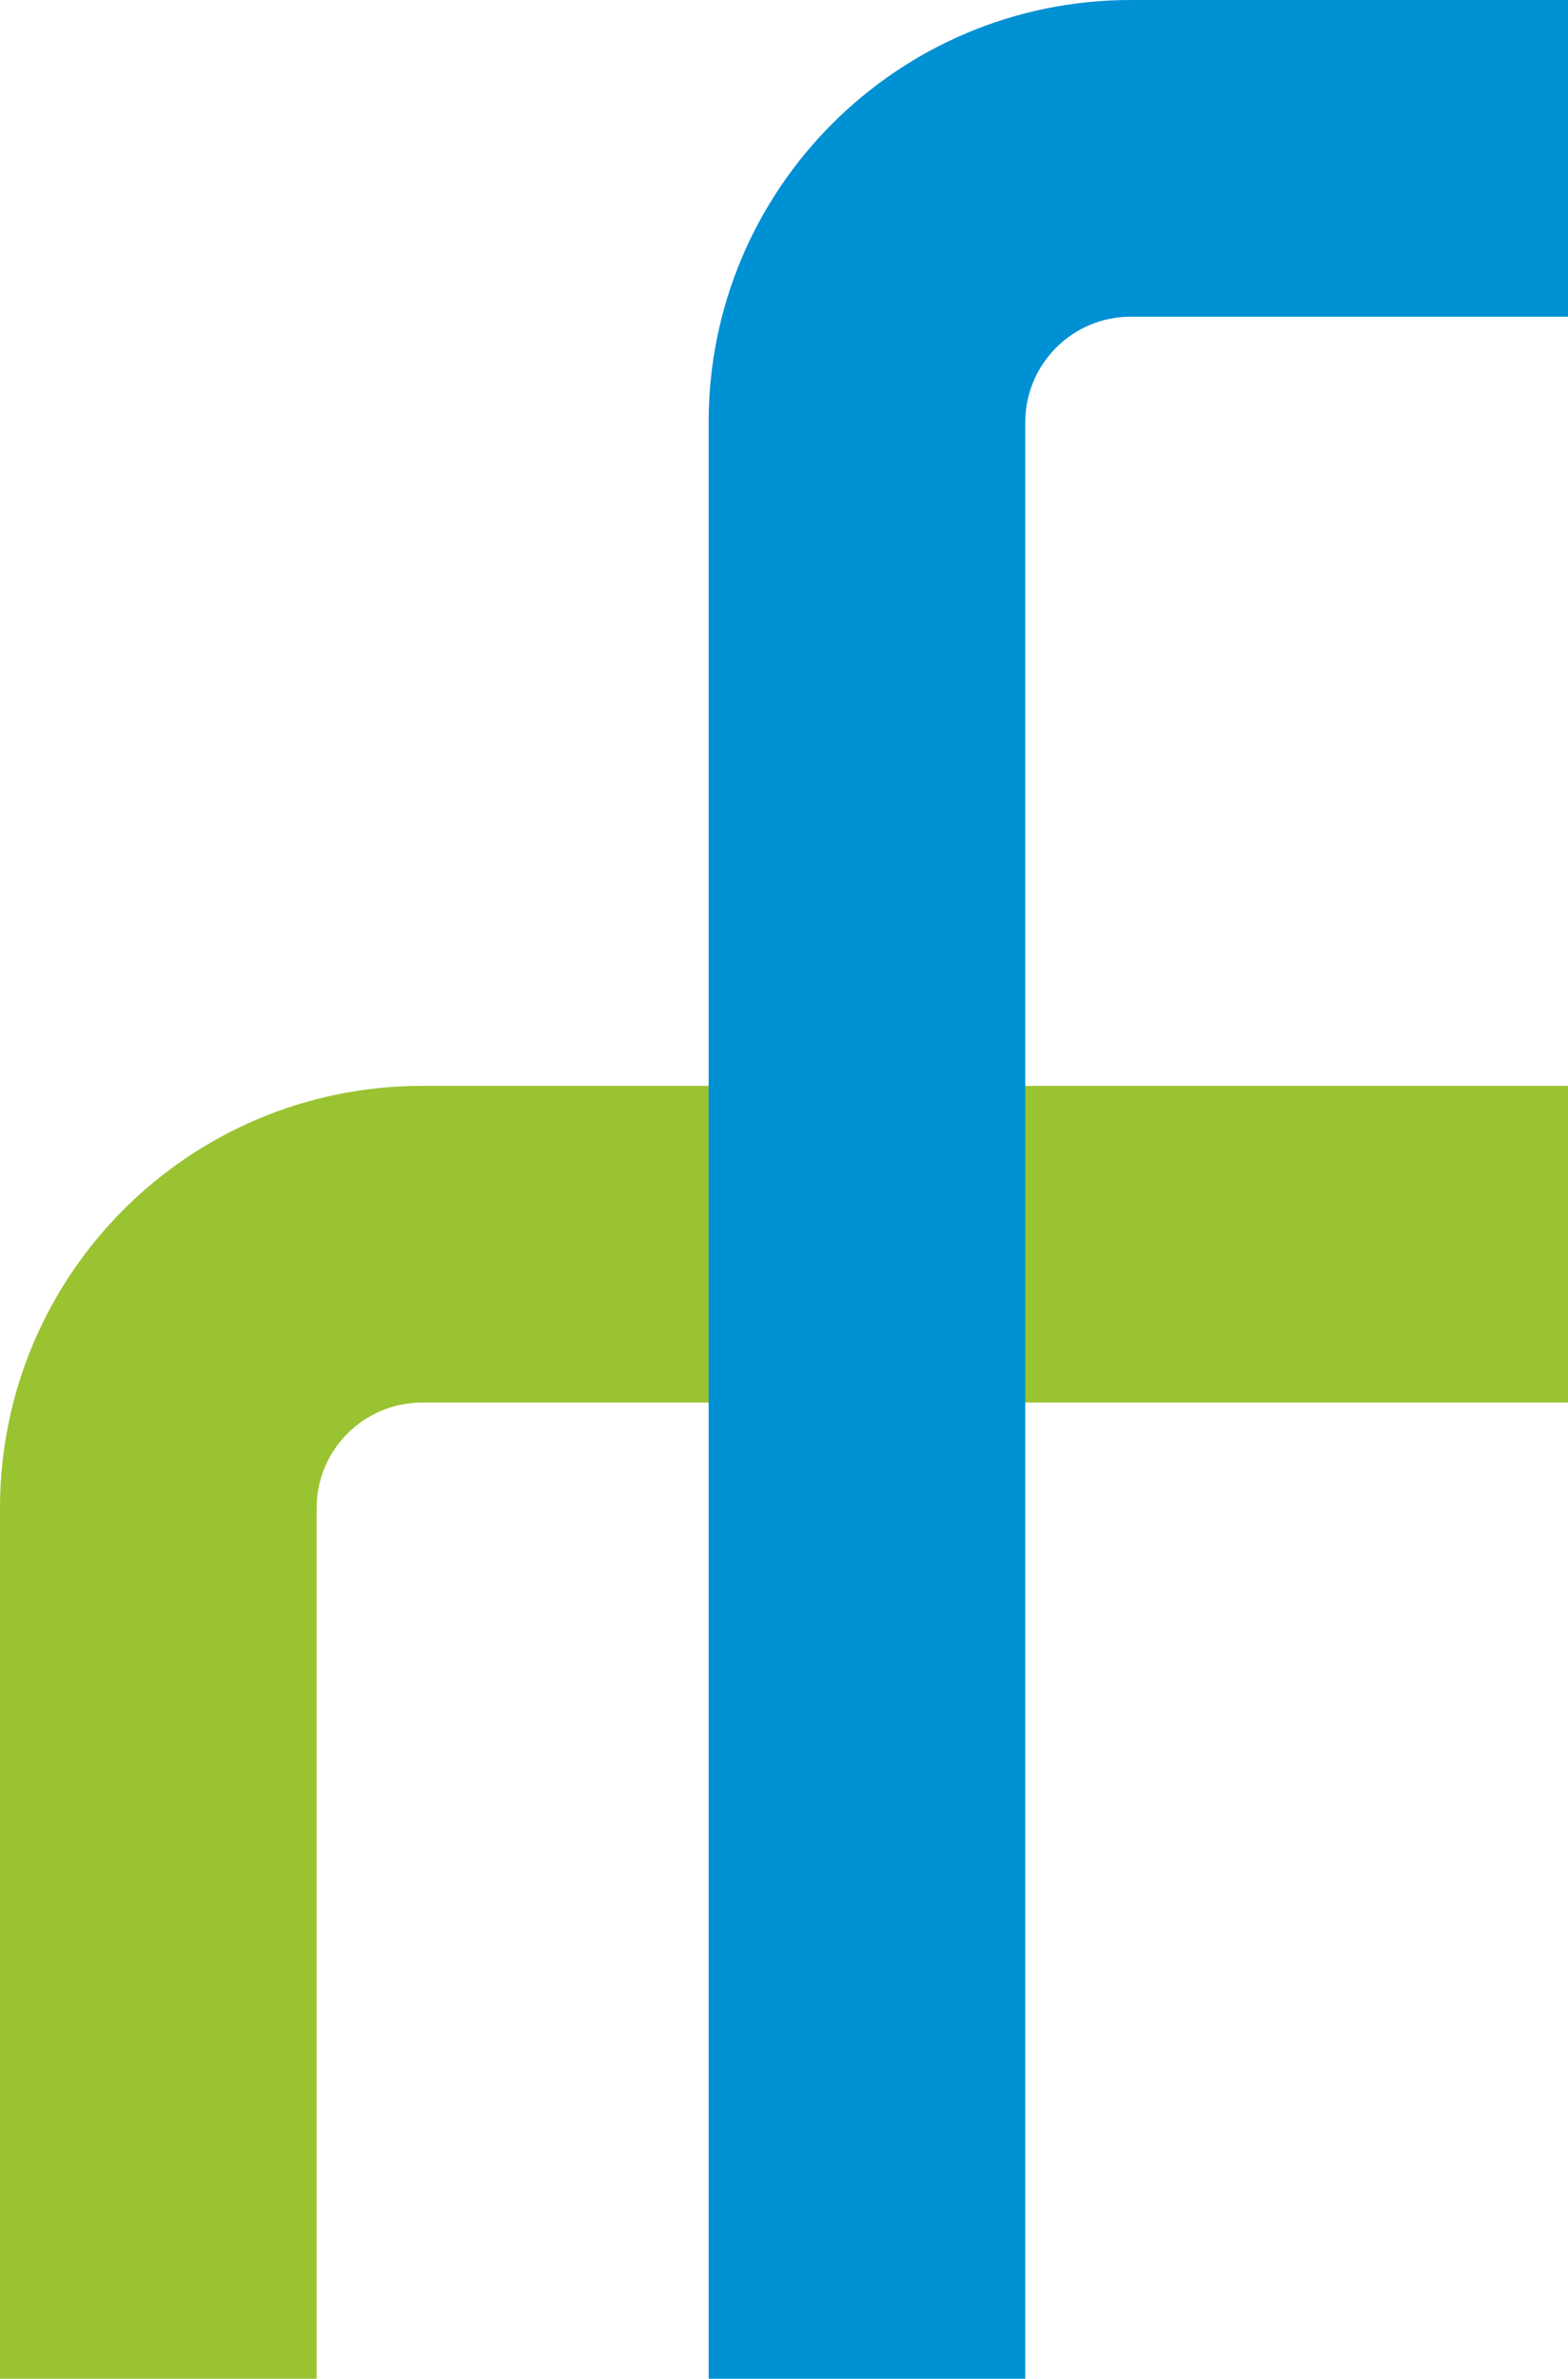
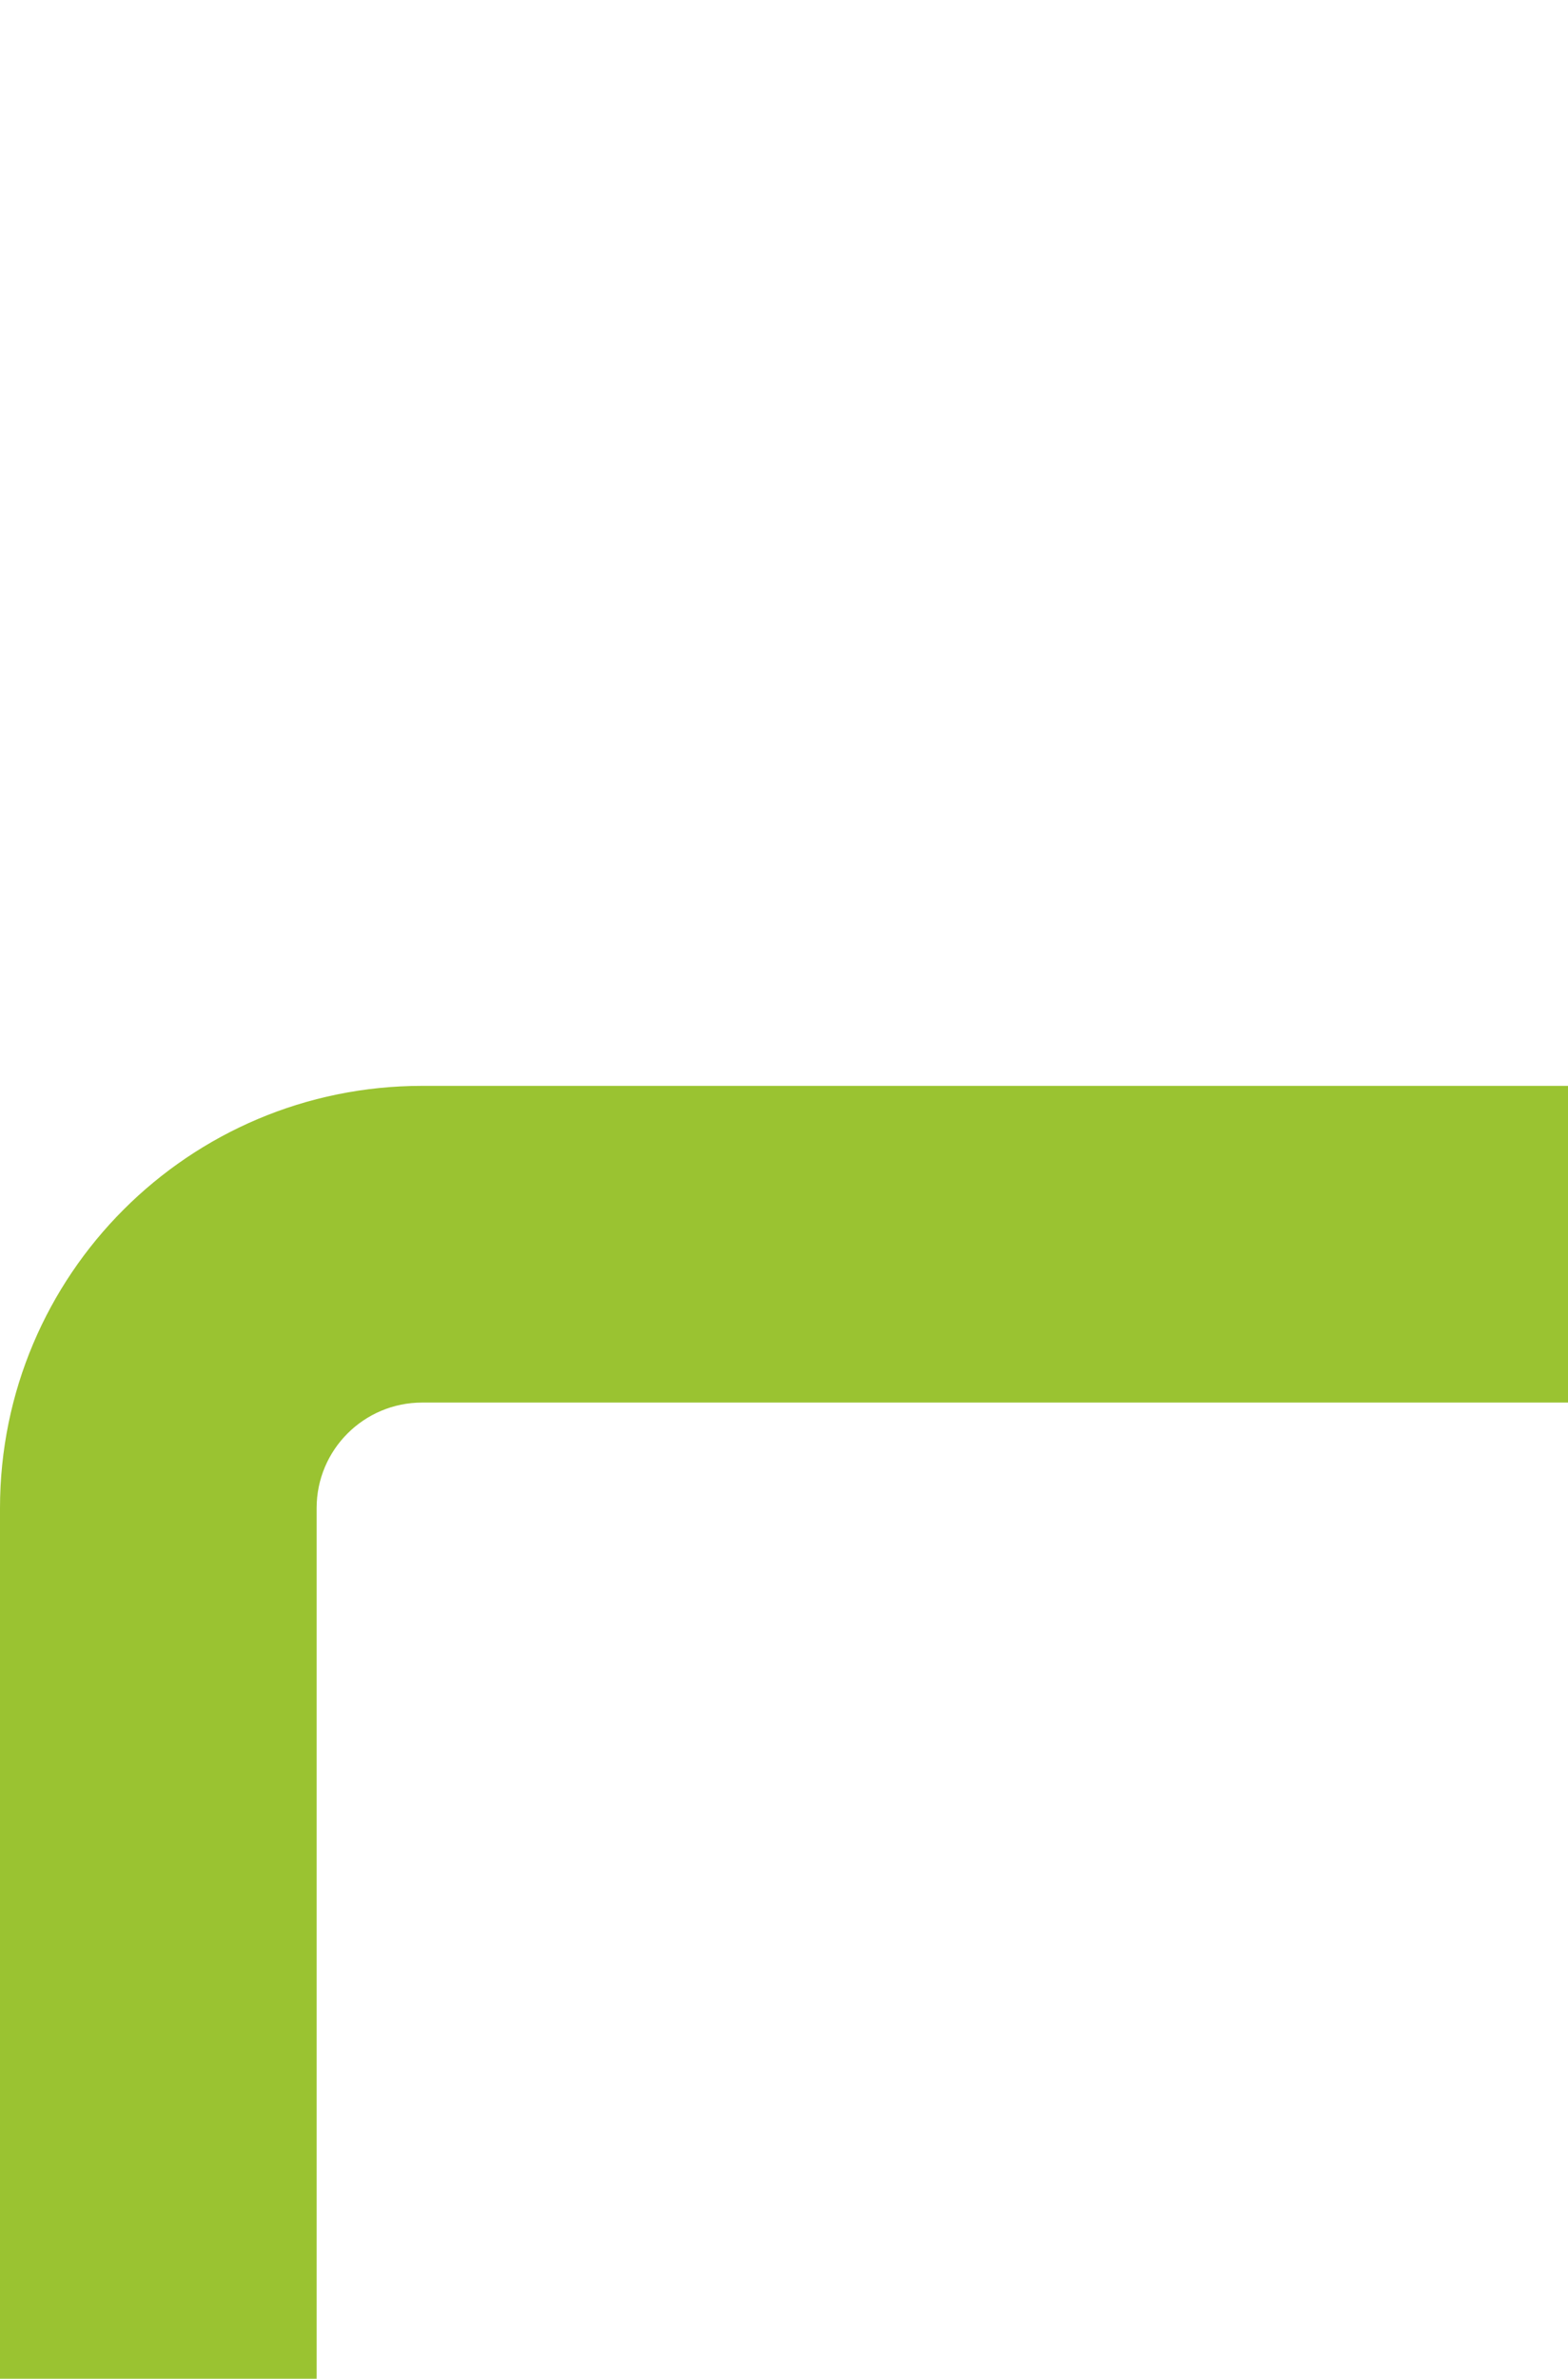
<svg xmlns="http://www.w3.org/2000/svg" viewBox="0 0 368.5 558.88">
  <g style="isolation:isolate">
    <g id="Layer_2">
      <g id="Layer_1-2">
        <path d="M0 558.88V354.33c0-54.79 44.42-99.21 99.21-99.21H368.5v74.41H99.21c-13.7 0-24.8 11.1-24.8 24.8v204.55H0z" style="mix-blend-mode:multiply" fill="#9ac331" />
-         <path d="M166.54 558.88V99.21C166.54 44.42 210.95 0 265.75 0h102.76v74.41H265.75c-13.7 0-24.8 11.1-24.8 24.8v459.67h-74.41z" style="mix-blend-mode:multiply" fill="#0090d4" />
      </g>
    </g>
  </g>
</svg>